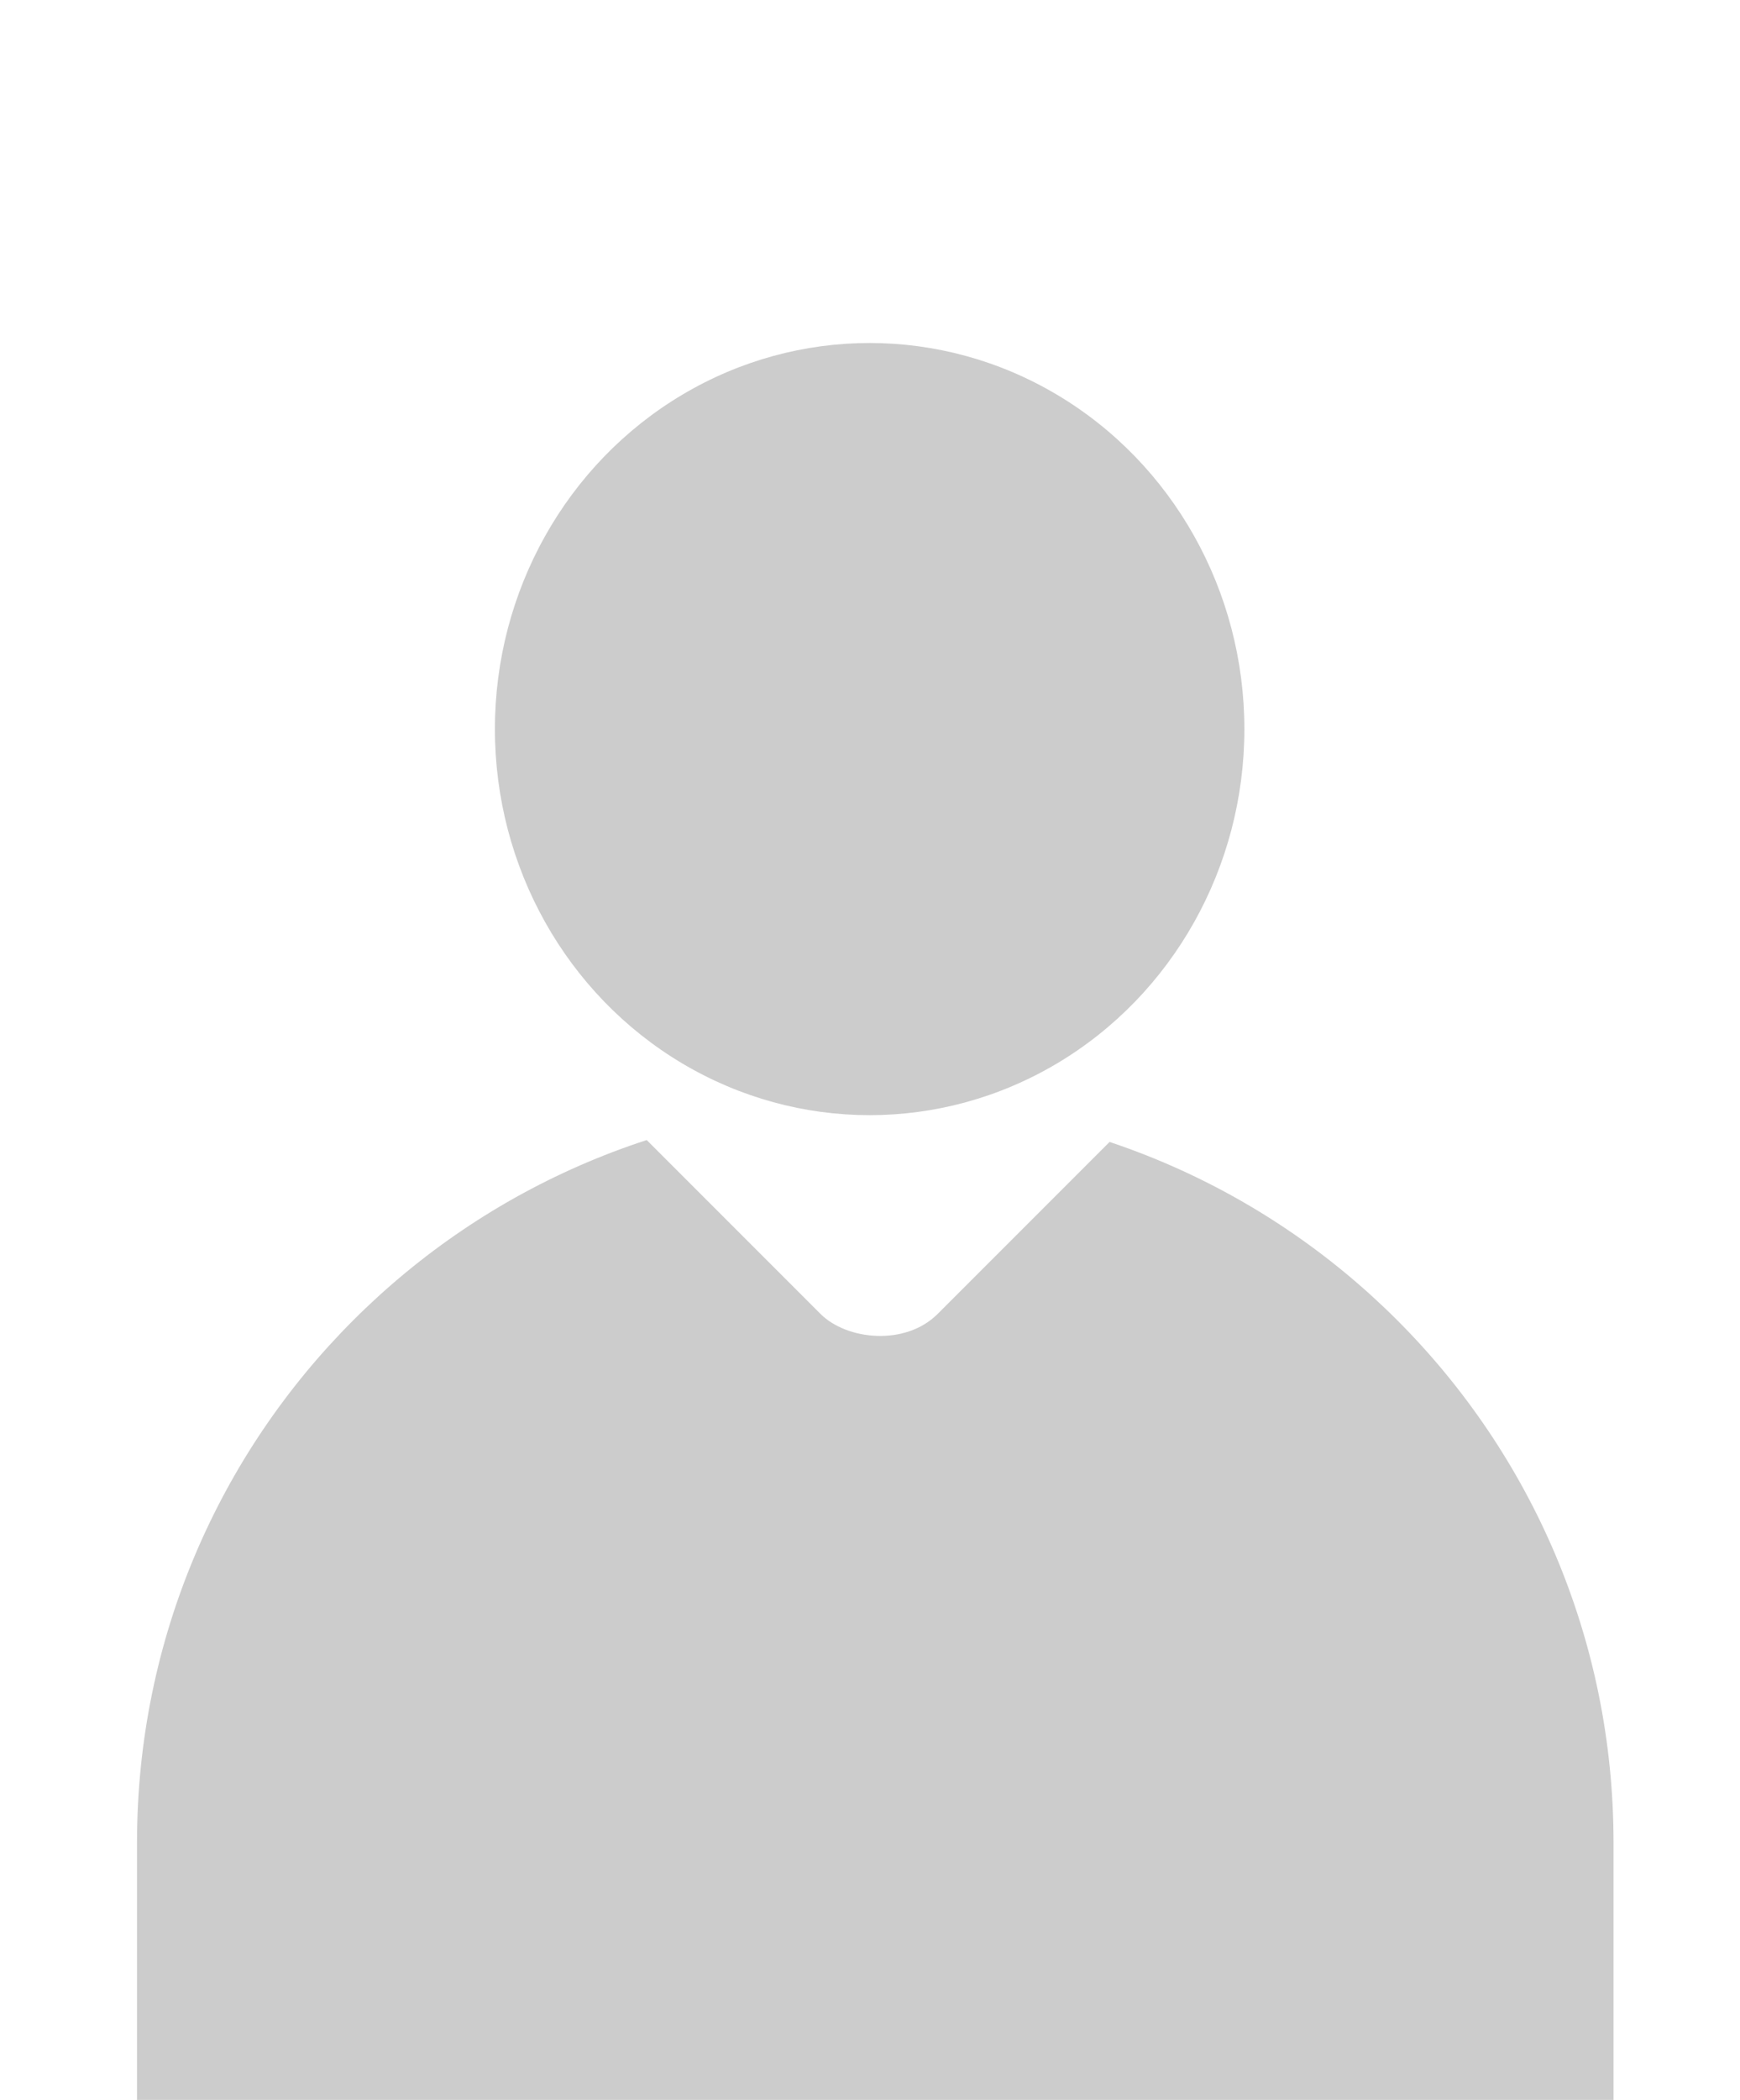
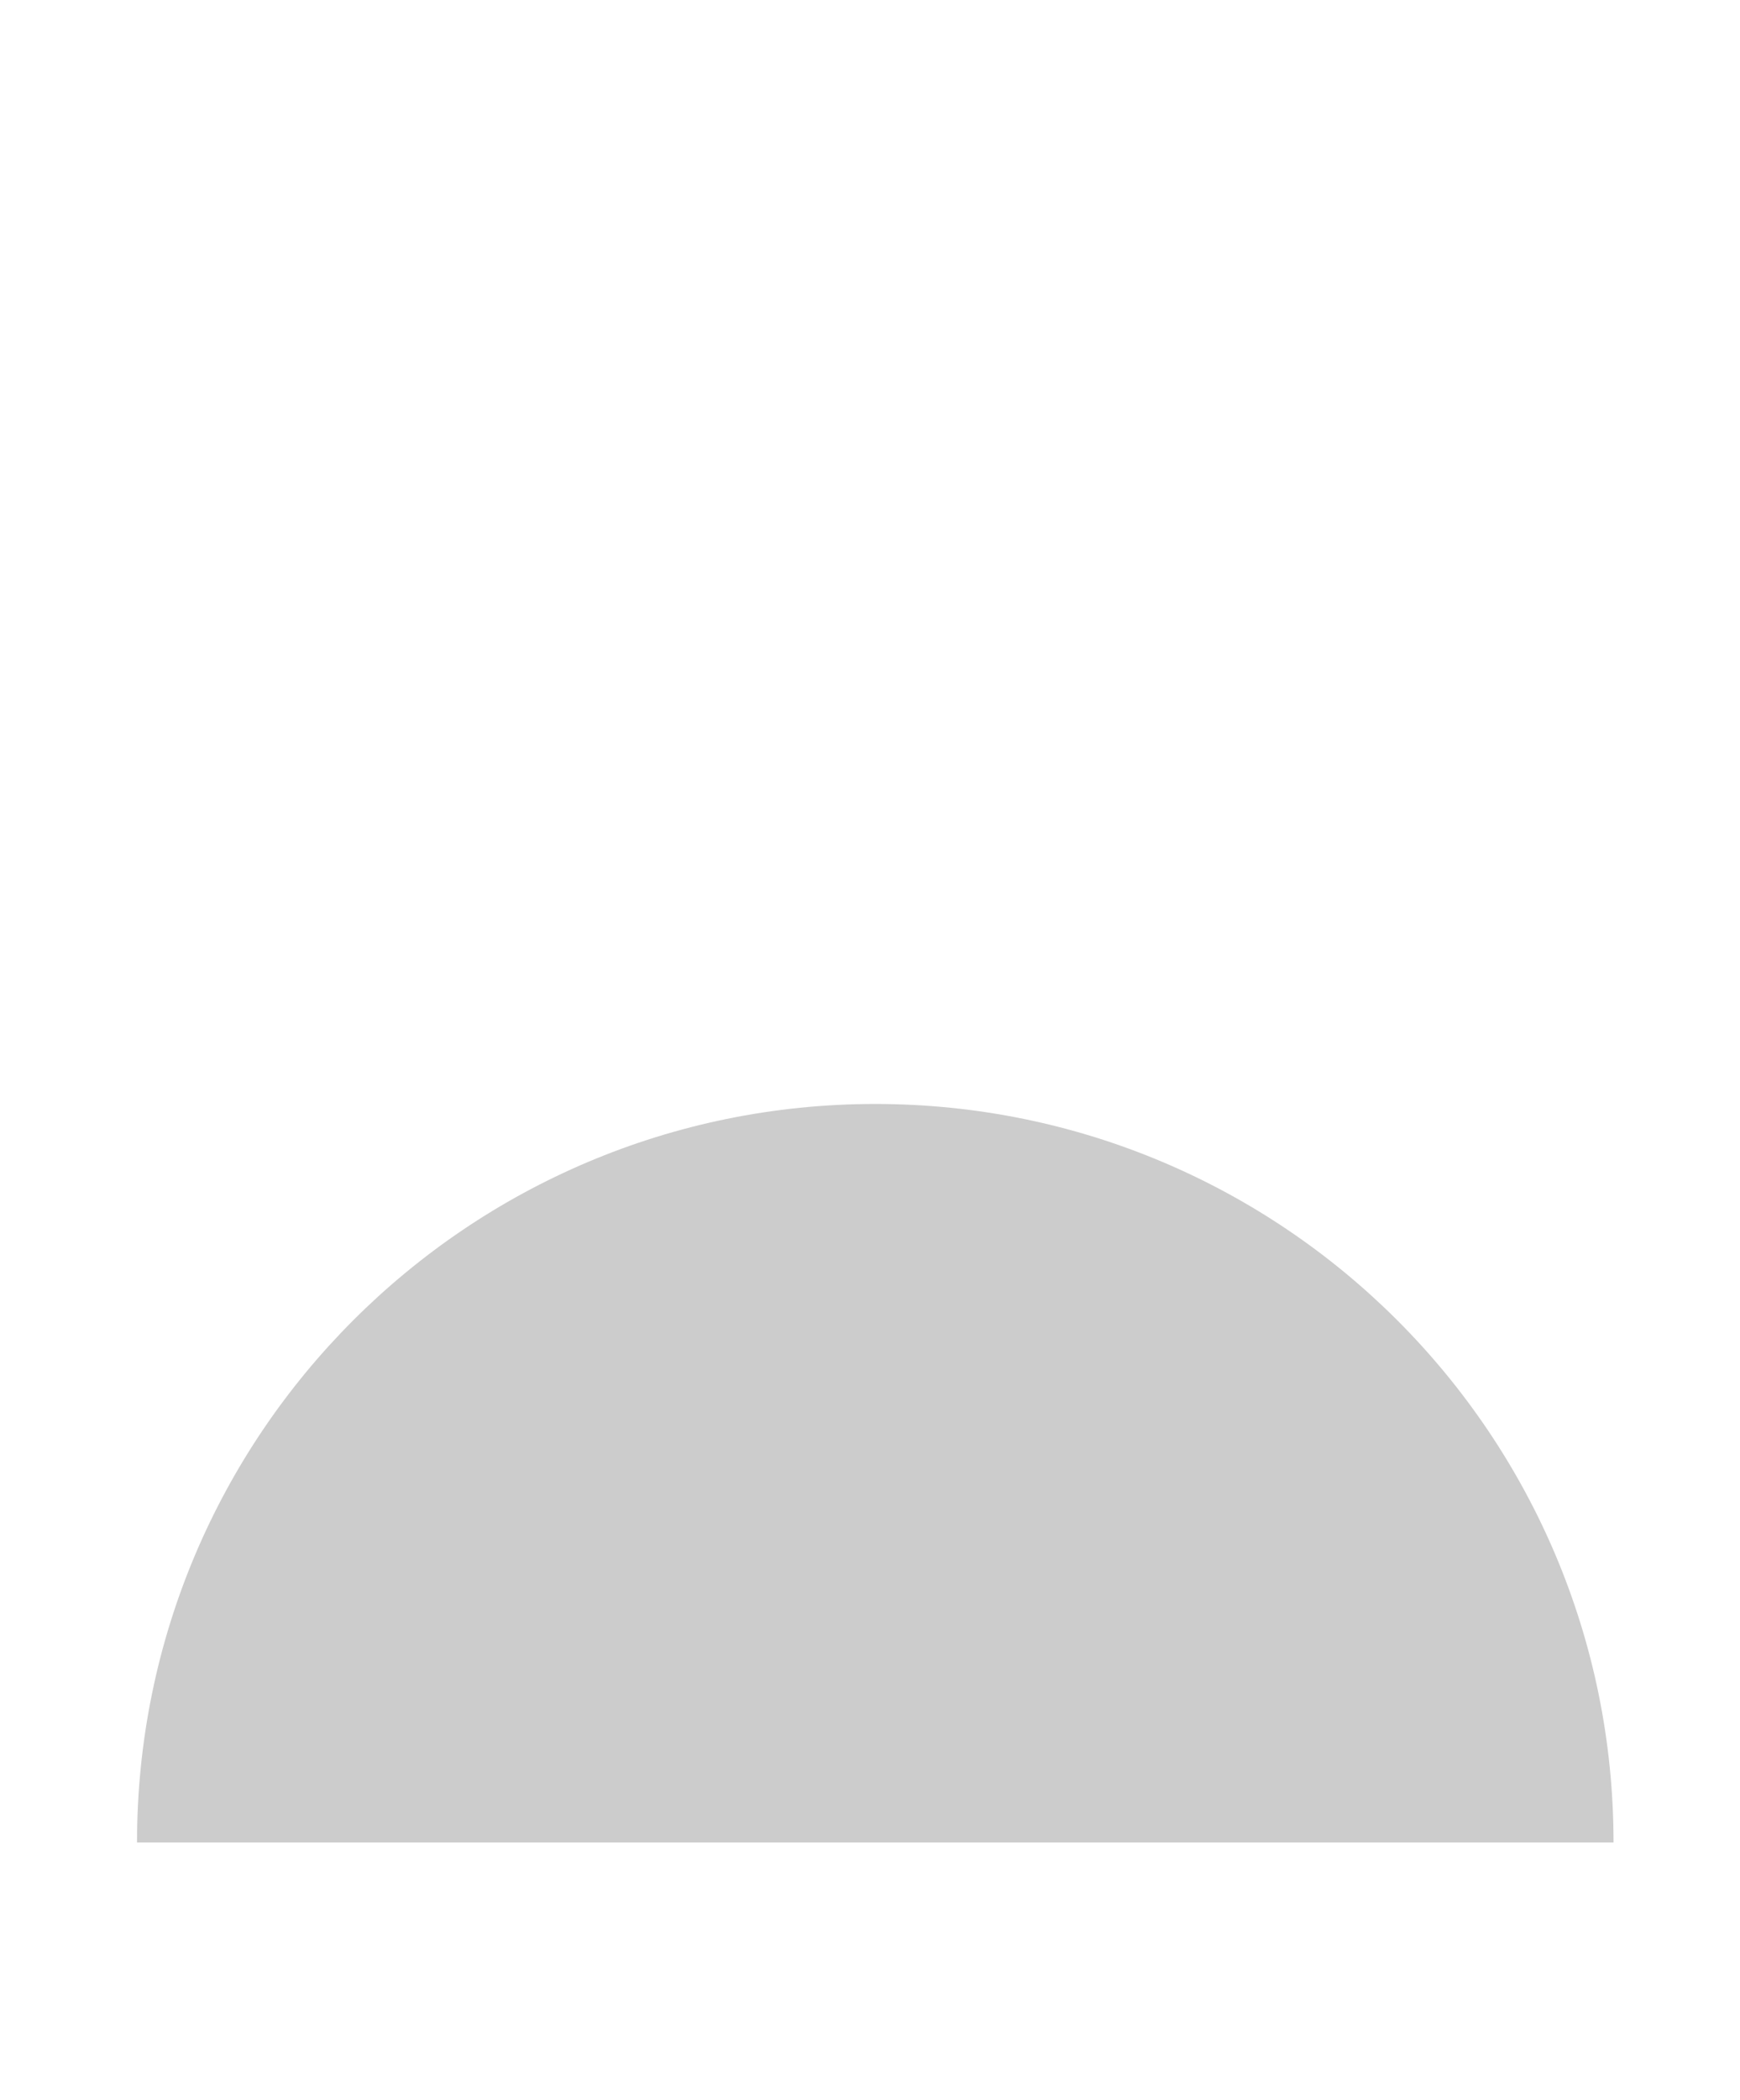
<svg xmlns="http://www.w3.org/2000/svg" width="63" height="76" viewBox="0 0 63 76" fill="none">
  <g>
-     <rect x="-8" y="-5" width="81" height="81" fill="white" />
-     <path d="M4.961 66.685C4.961 51.922 16.928 39.955 31.691 39.955C46.453 39.955 58.421 51.922 58.421 66.685V76H4.961V66.685Z" fill="#CCCCCC" />
-     <rect x="20.311" y="38.156" width="16.289" height="16.289" rx="3" transform="rotate(-45 20.311 38.156)" fill="white" />
-     <ellipse cx="31.487" cy="26.387" rx="13.568" ry="13.973" fill="#CCCCCC" />
+     <path d="M4.961 66.685C4.961 51.922 16.928 39.955 31.691 39.955C46.453 39.955 58.421 51.922 58.421 66.685H4.961V66.685Z" fill="#CCCCCC" />
  </g>
</svg>